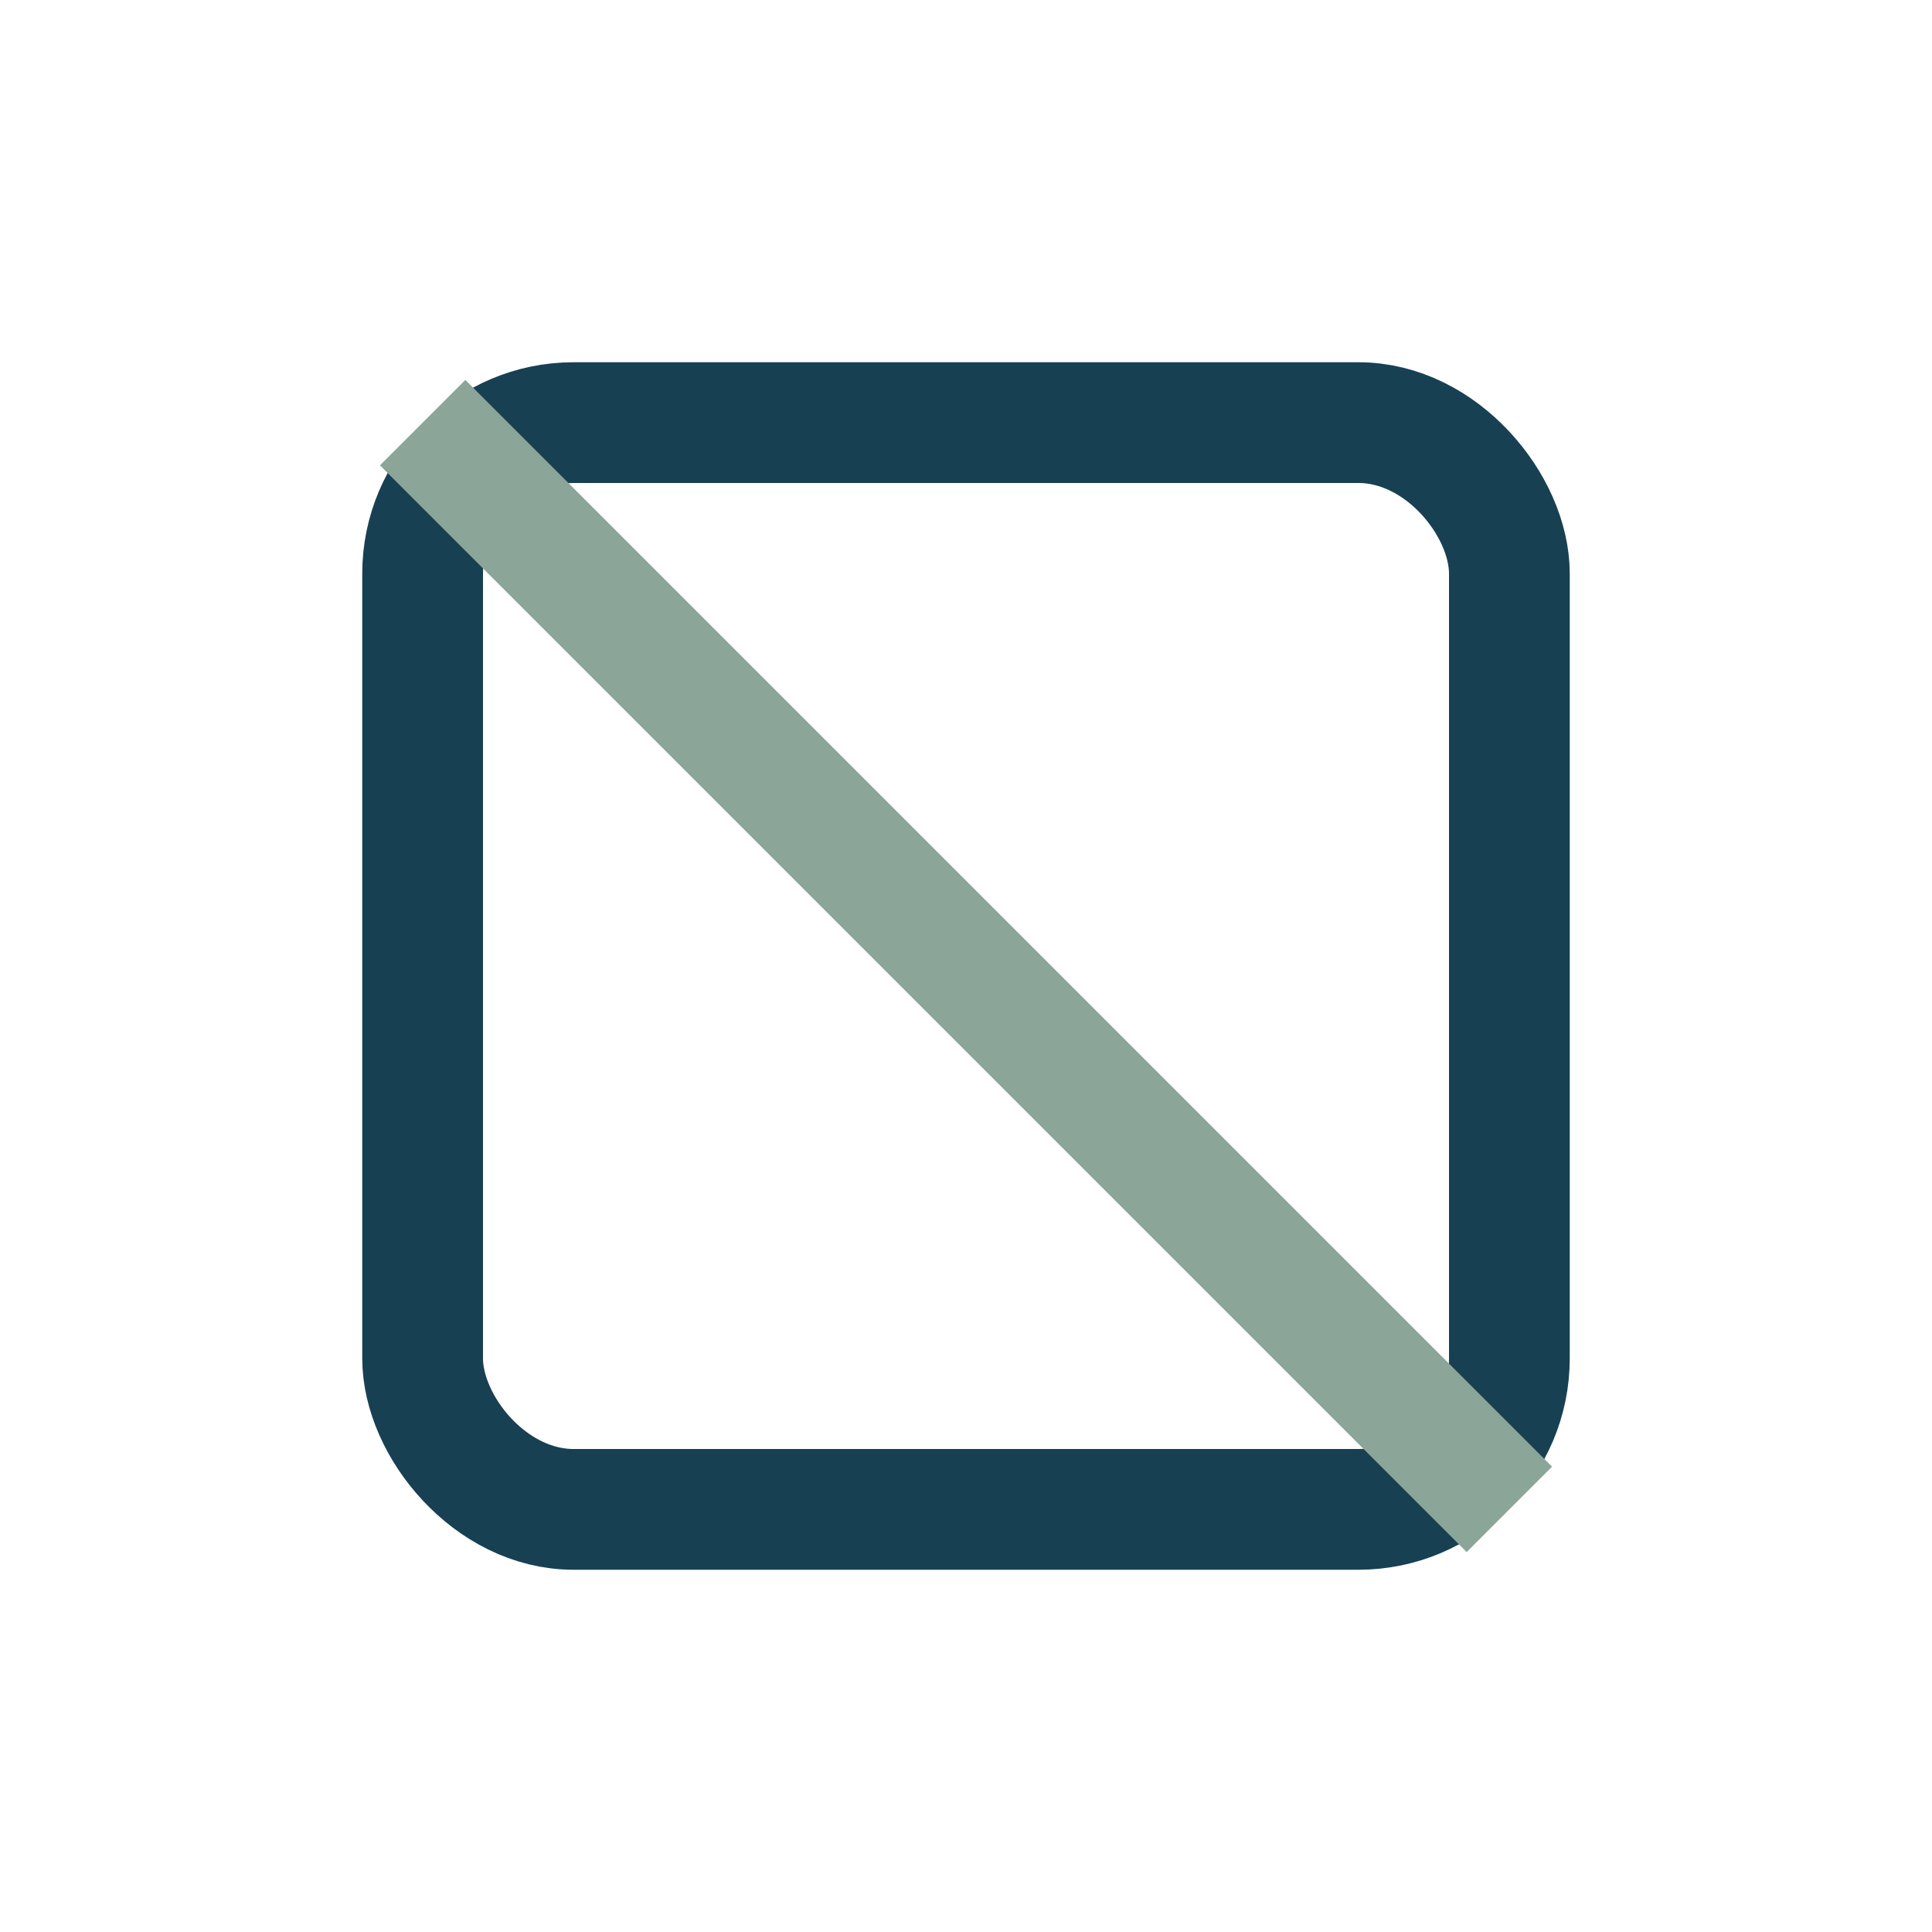
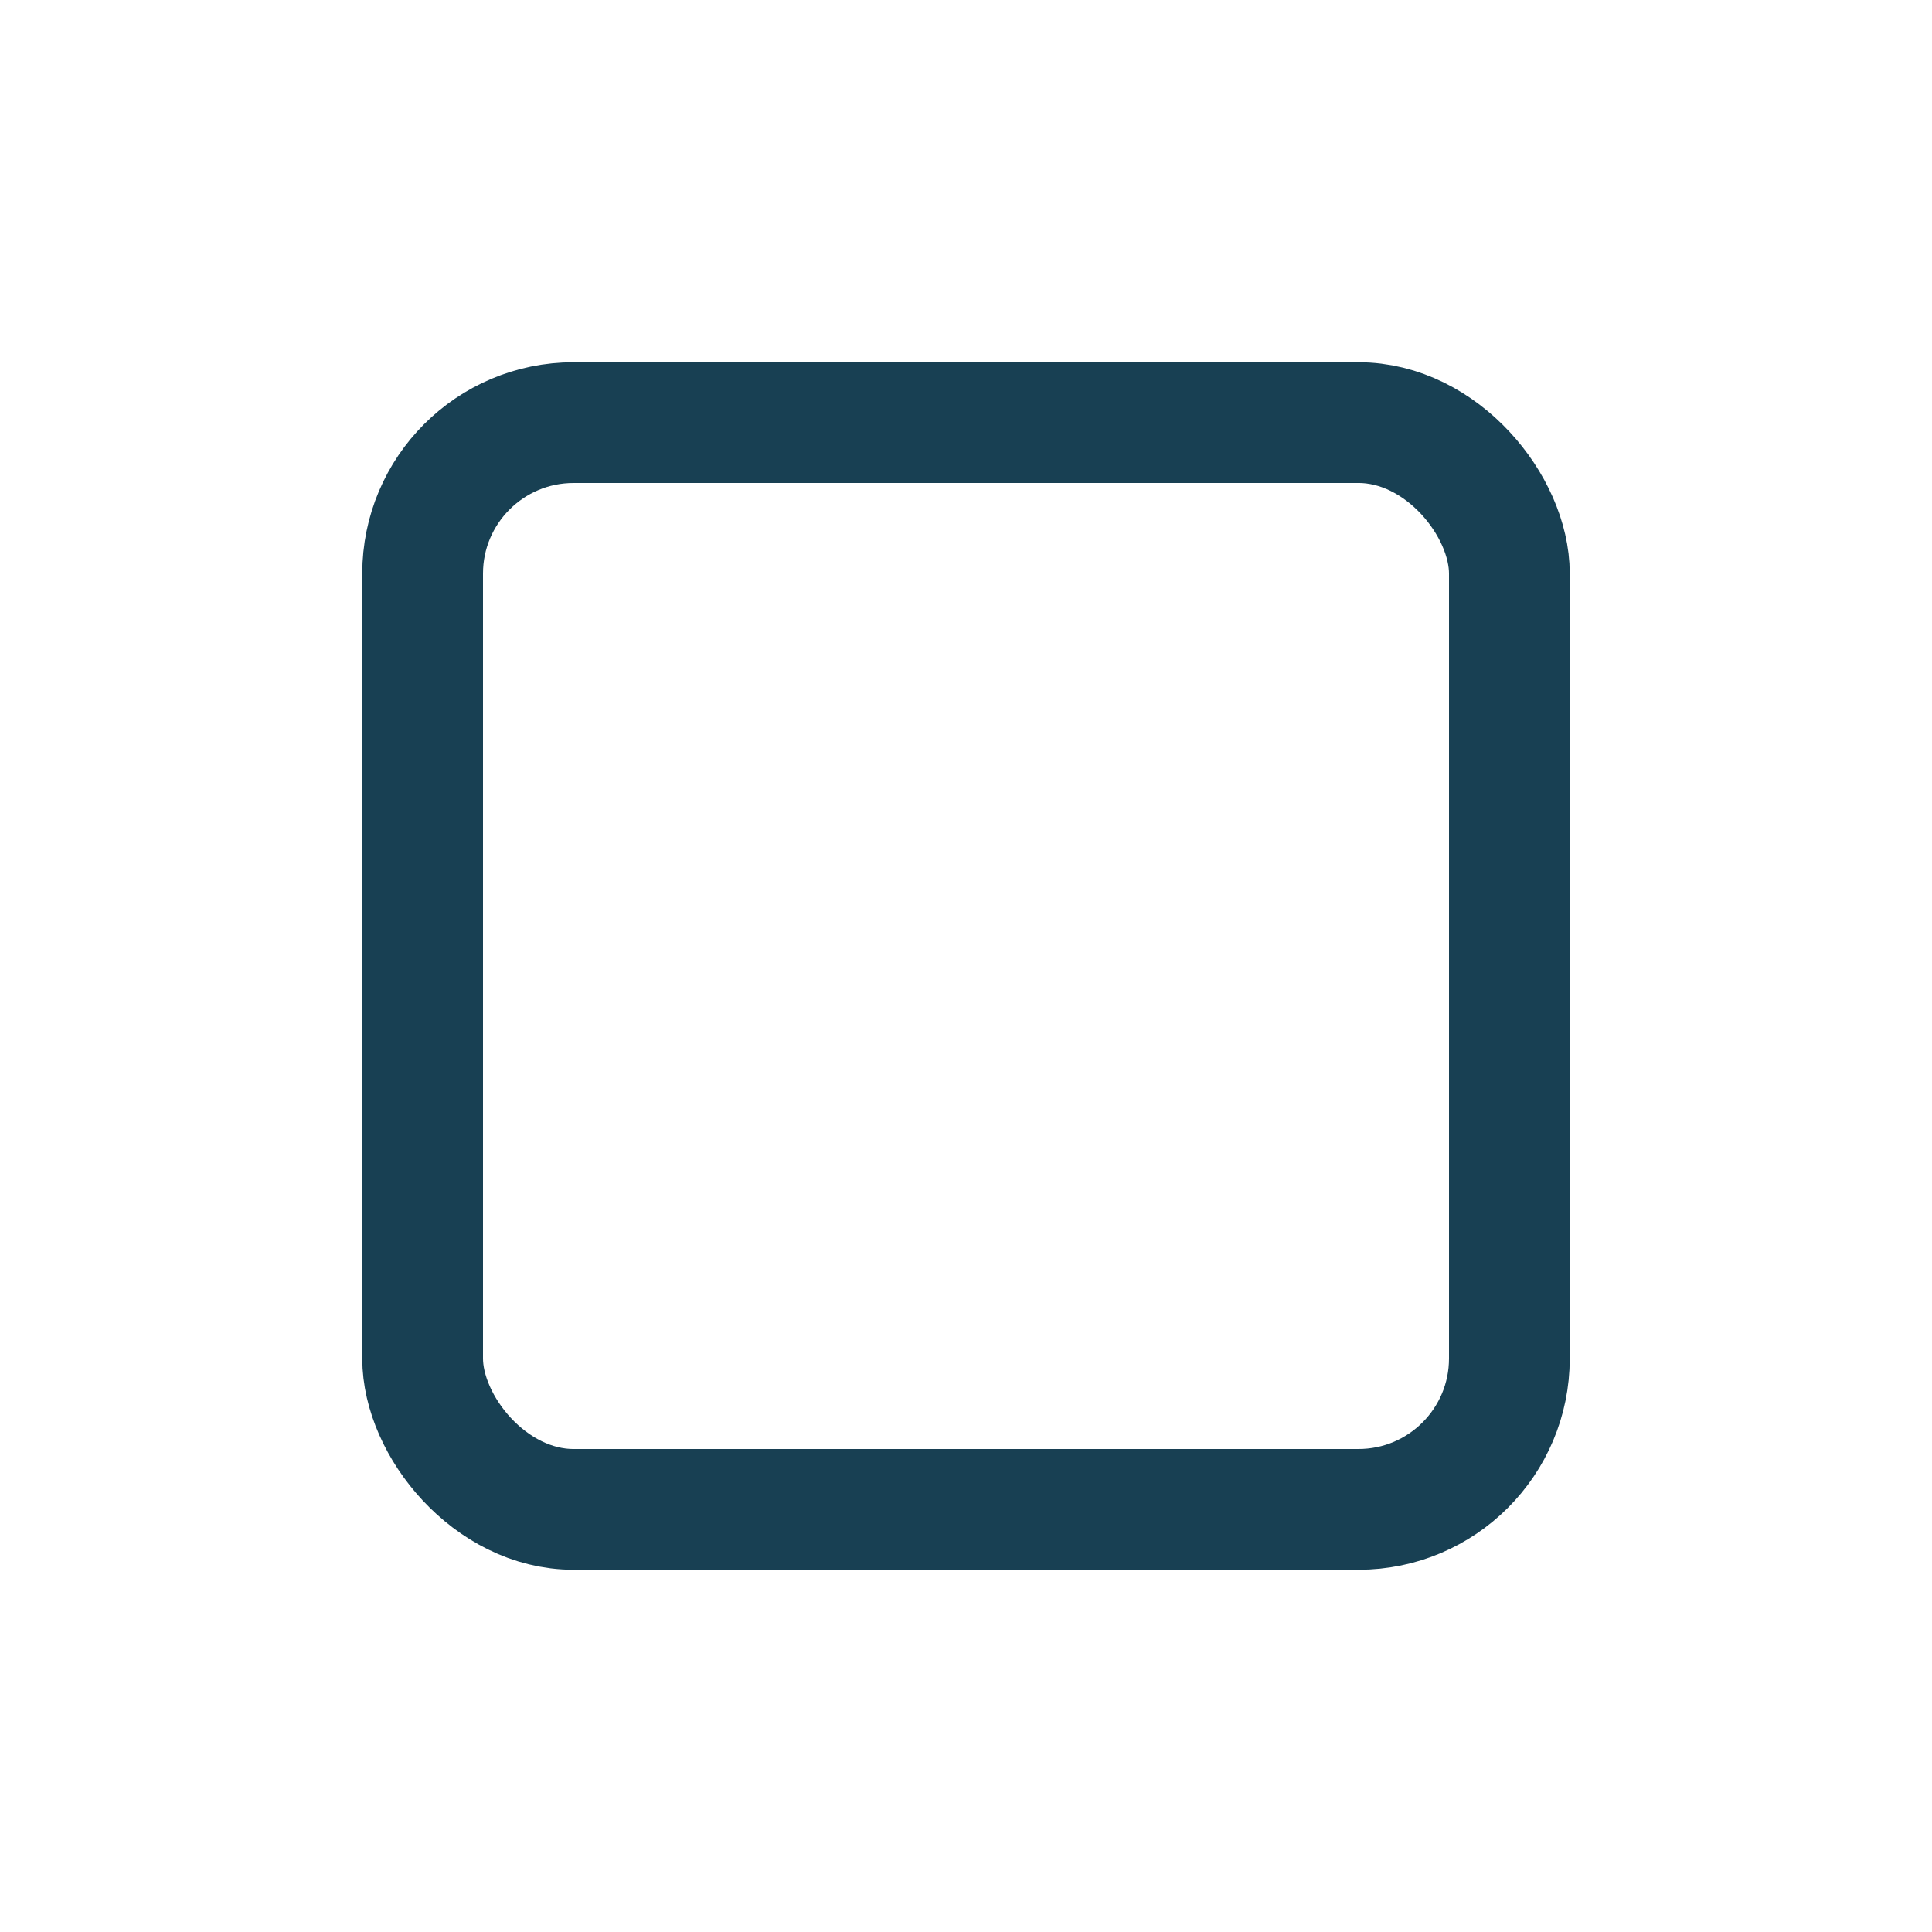
<svg xmlns="http://www.w3.org/2000/svg" width="32" height="32" viewBox="0 0 32 32">
  <rect x="7" y="7" width="18" height="18" rx="2.5" fill="none" stroke="#184053" stroke-width="2" />
-   <path d="M7 7l18 18" stroke="#8BA599" stroke-width="2" />
</svg>